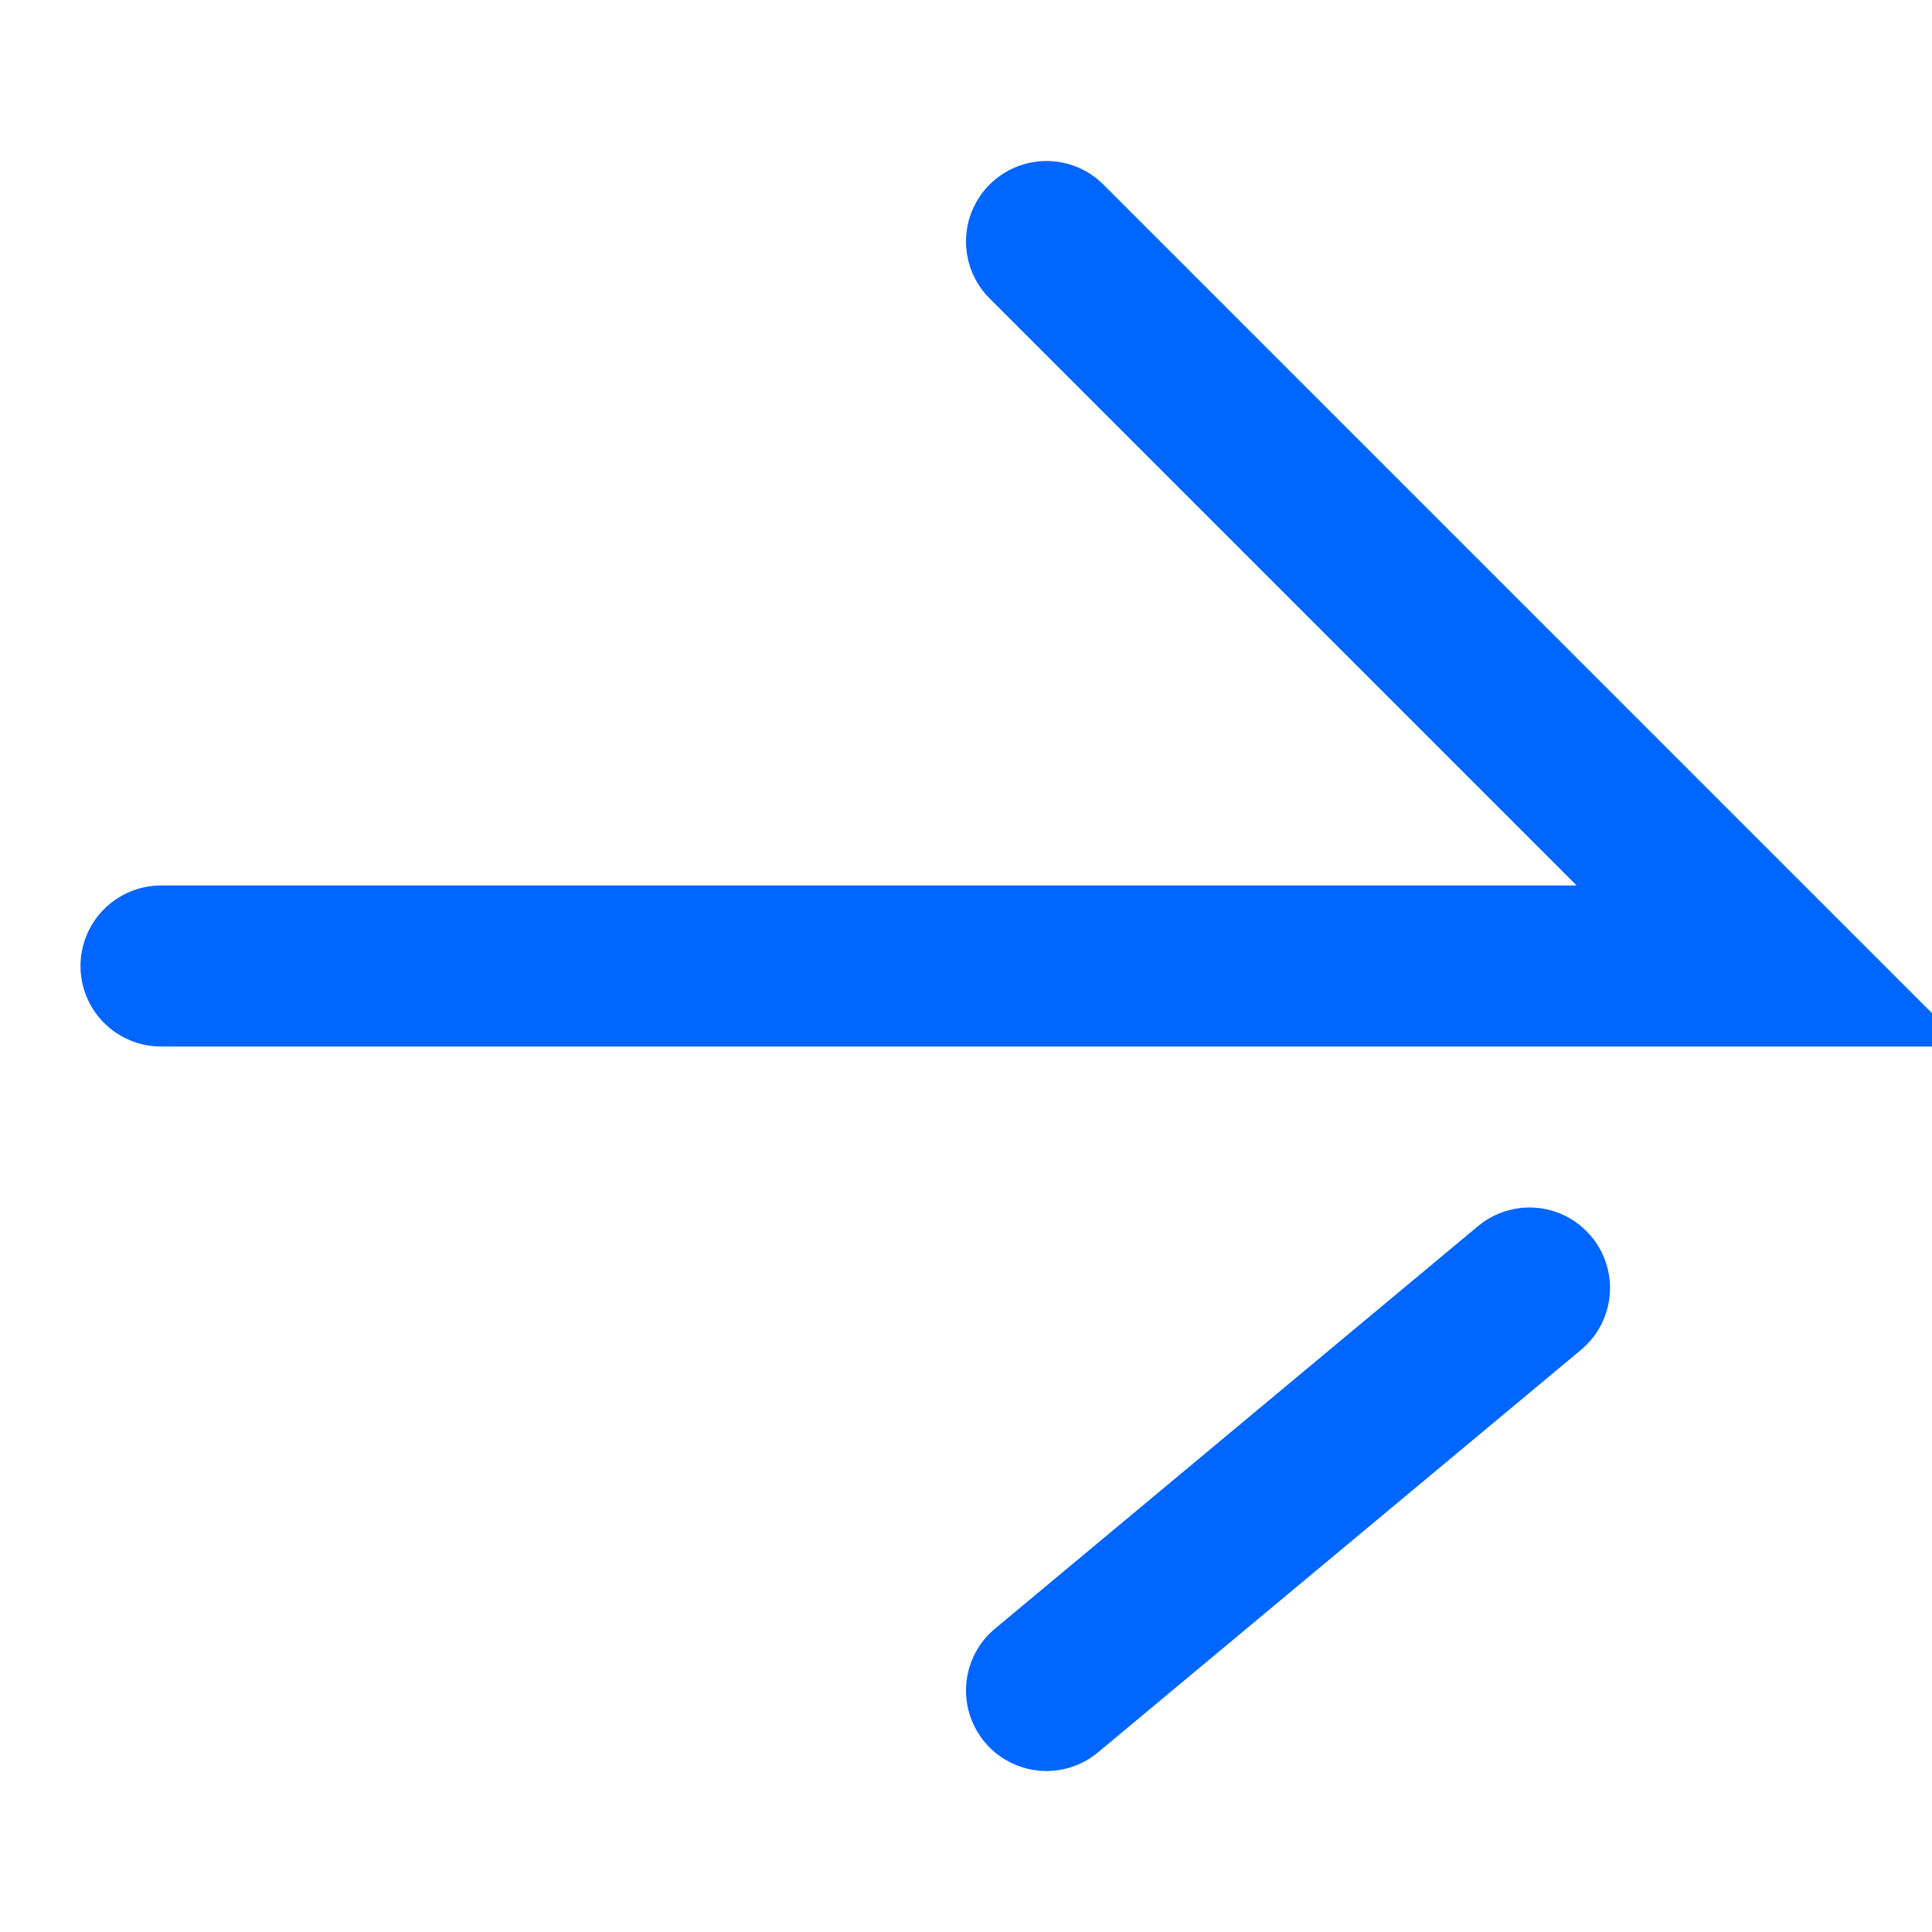
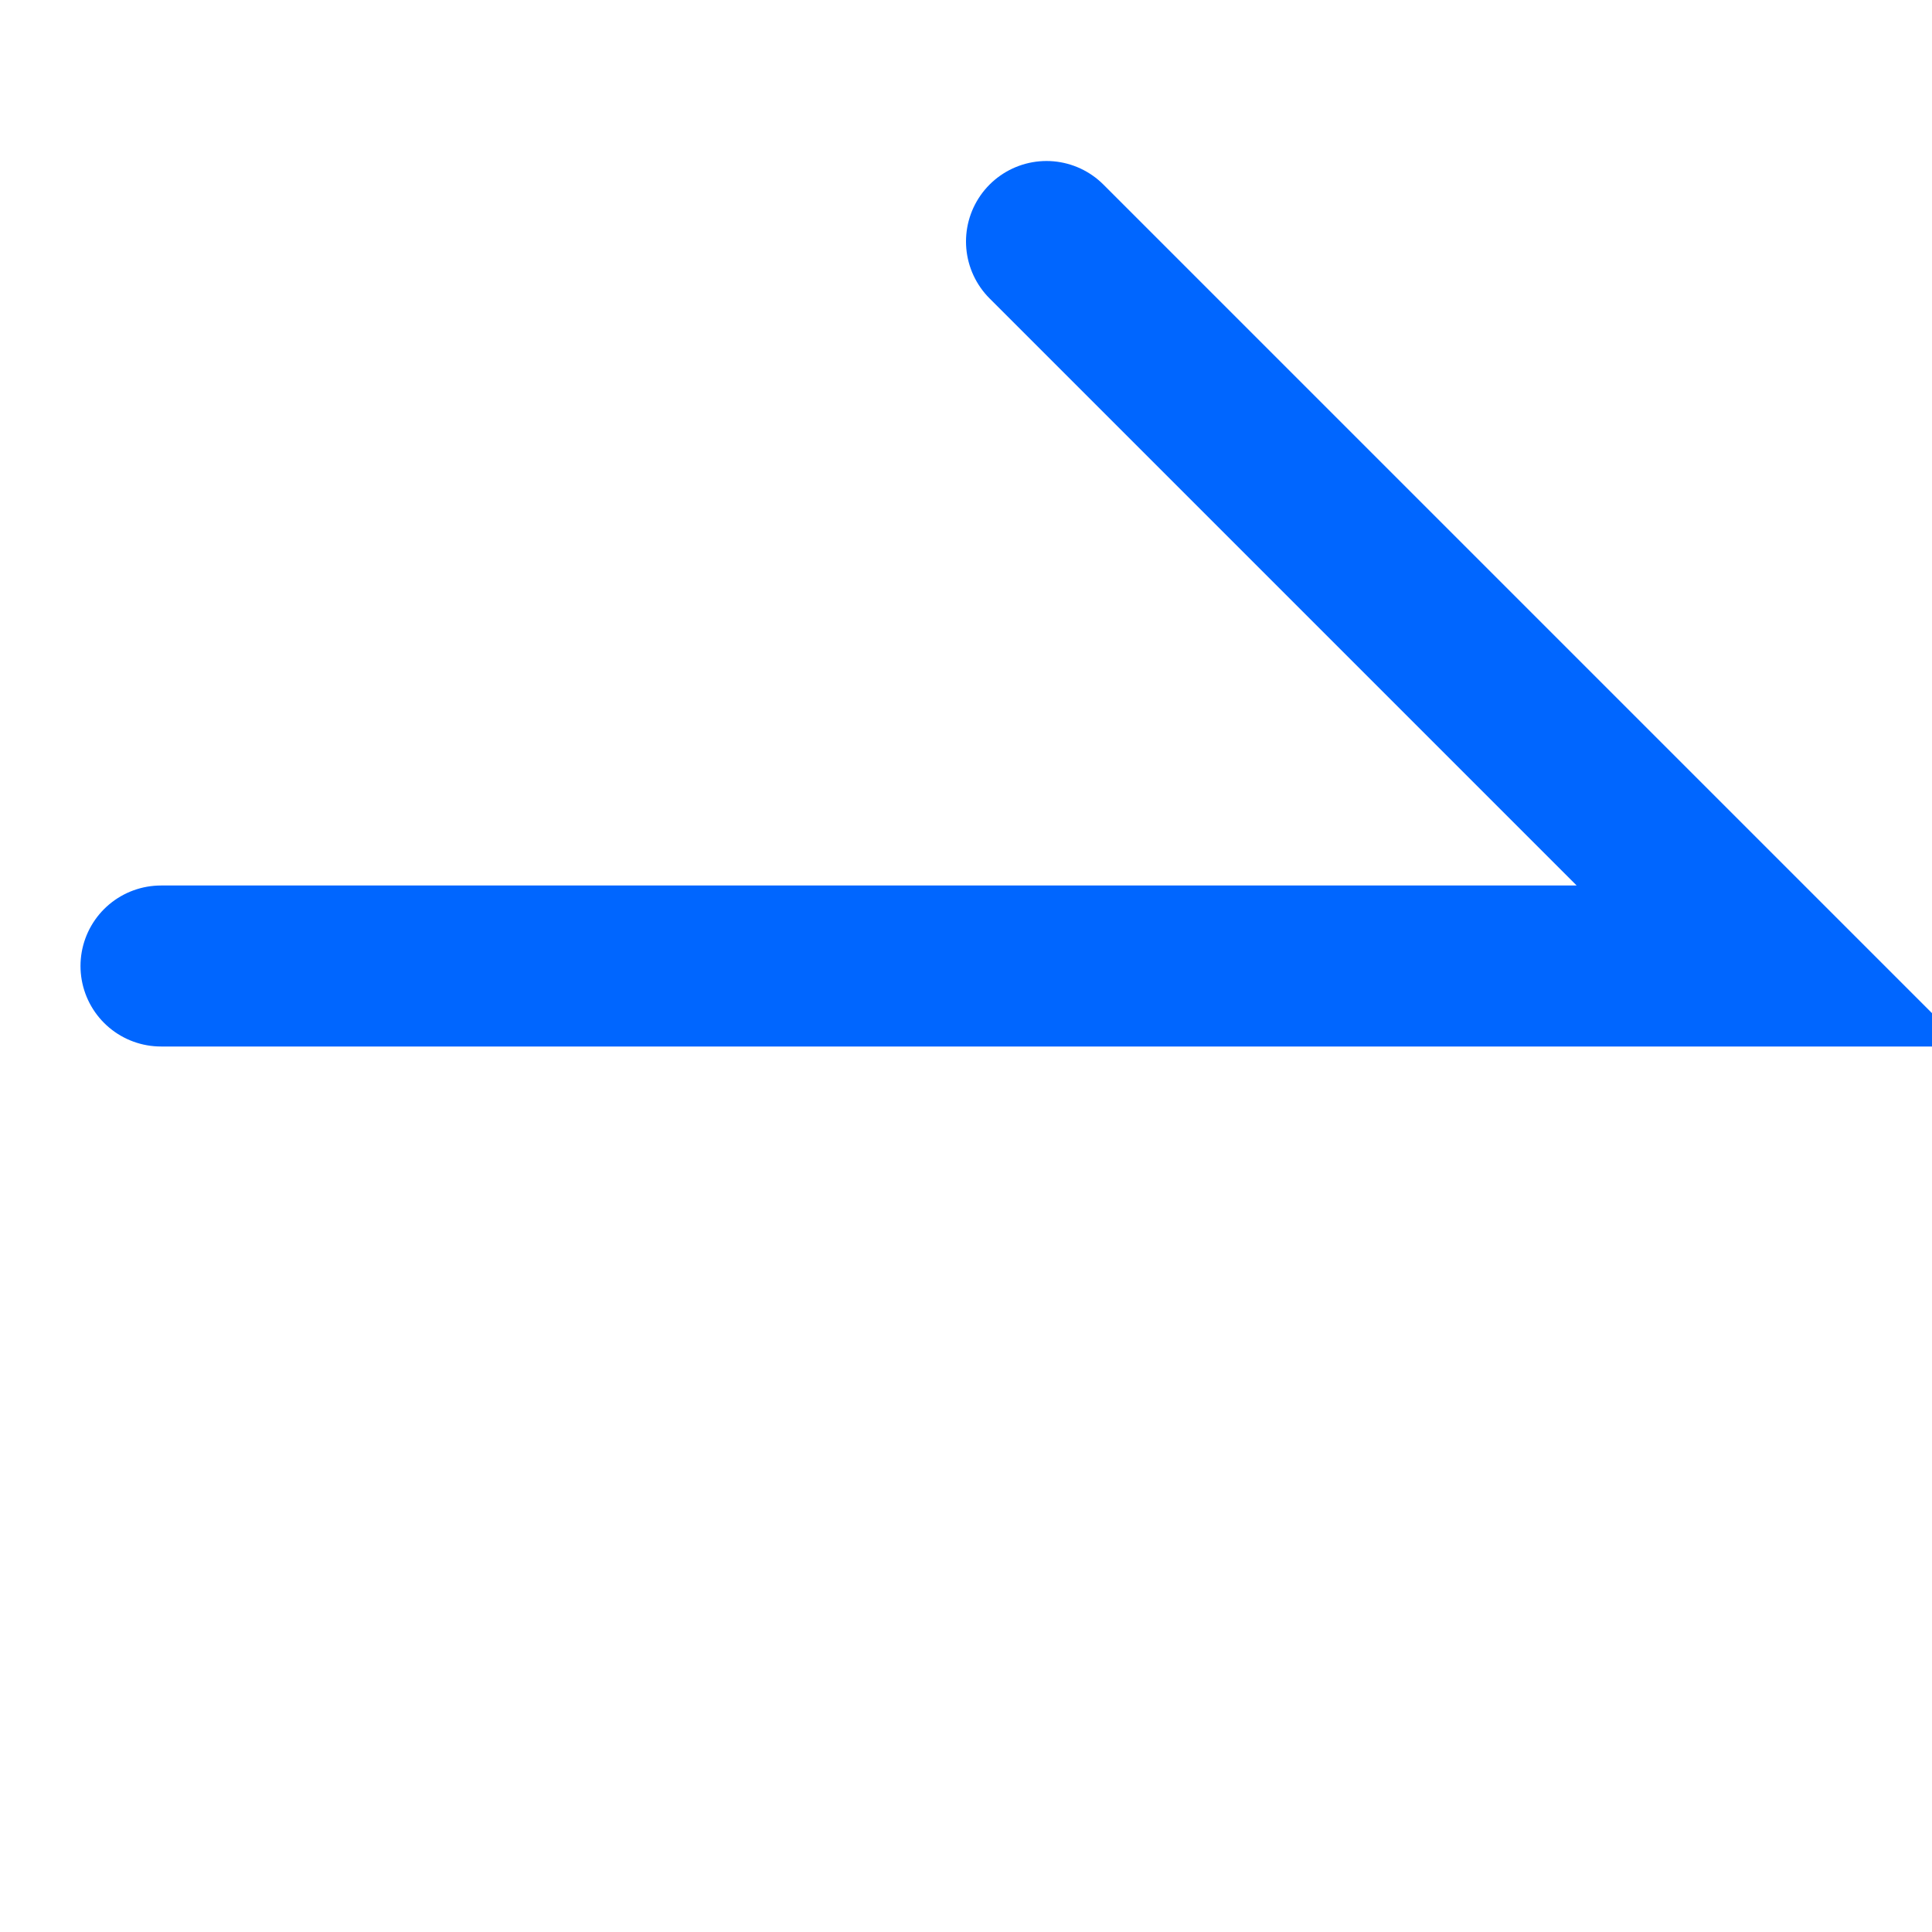
<svg xmlns="http://www.w3.org/2000/svg" width="24" height="24" viewBox="0 0 24 24">
-   <path fill="none" fill-rule="evenodd" stroke="#06F" stroke-linecap="round" stroke-width="2" d="M2 12h20l-9-9m6 13l-6 5" />
+   <path fill="none" fill-rule="evenodd" stroke="#06F" stroke-linecap="round" stroke-width="2" d="M2 12h20l-9-9m6 13" />
</svg>